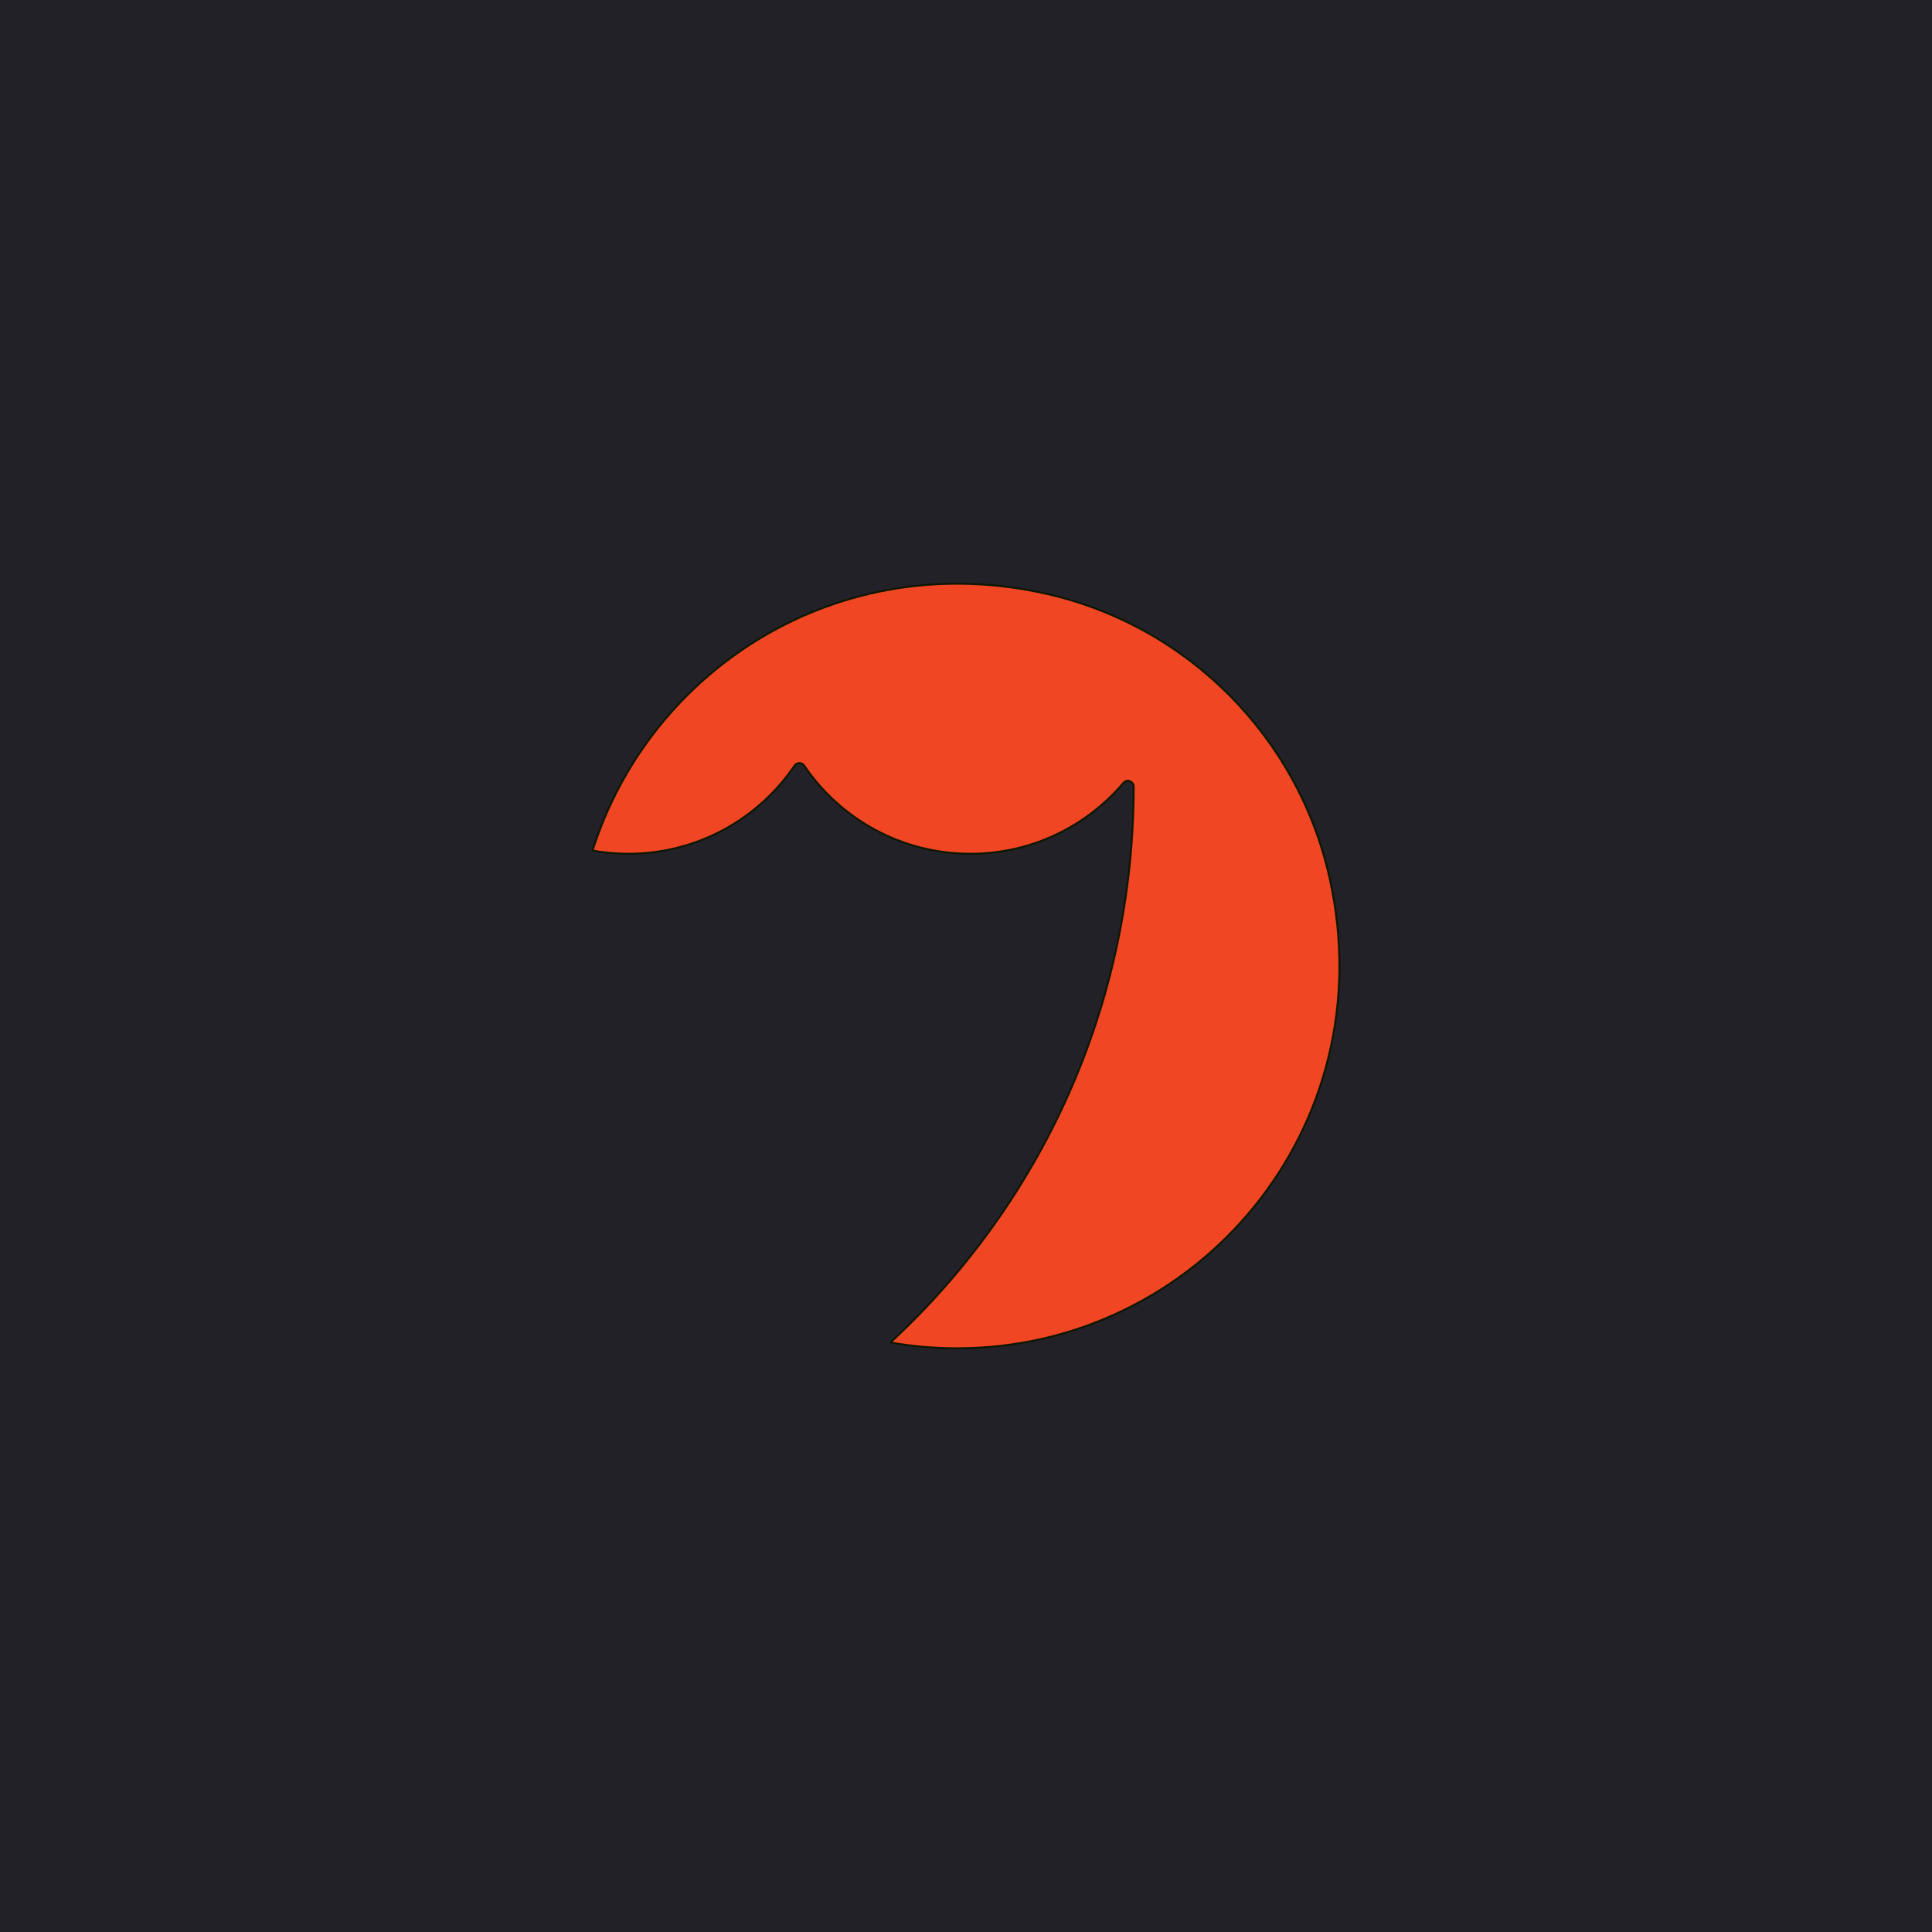
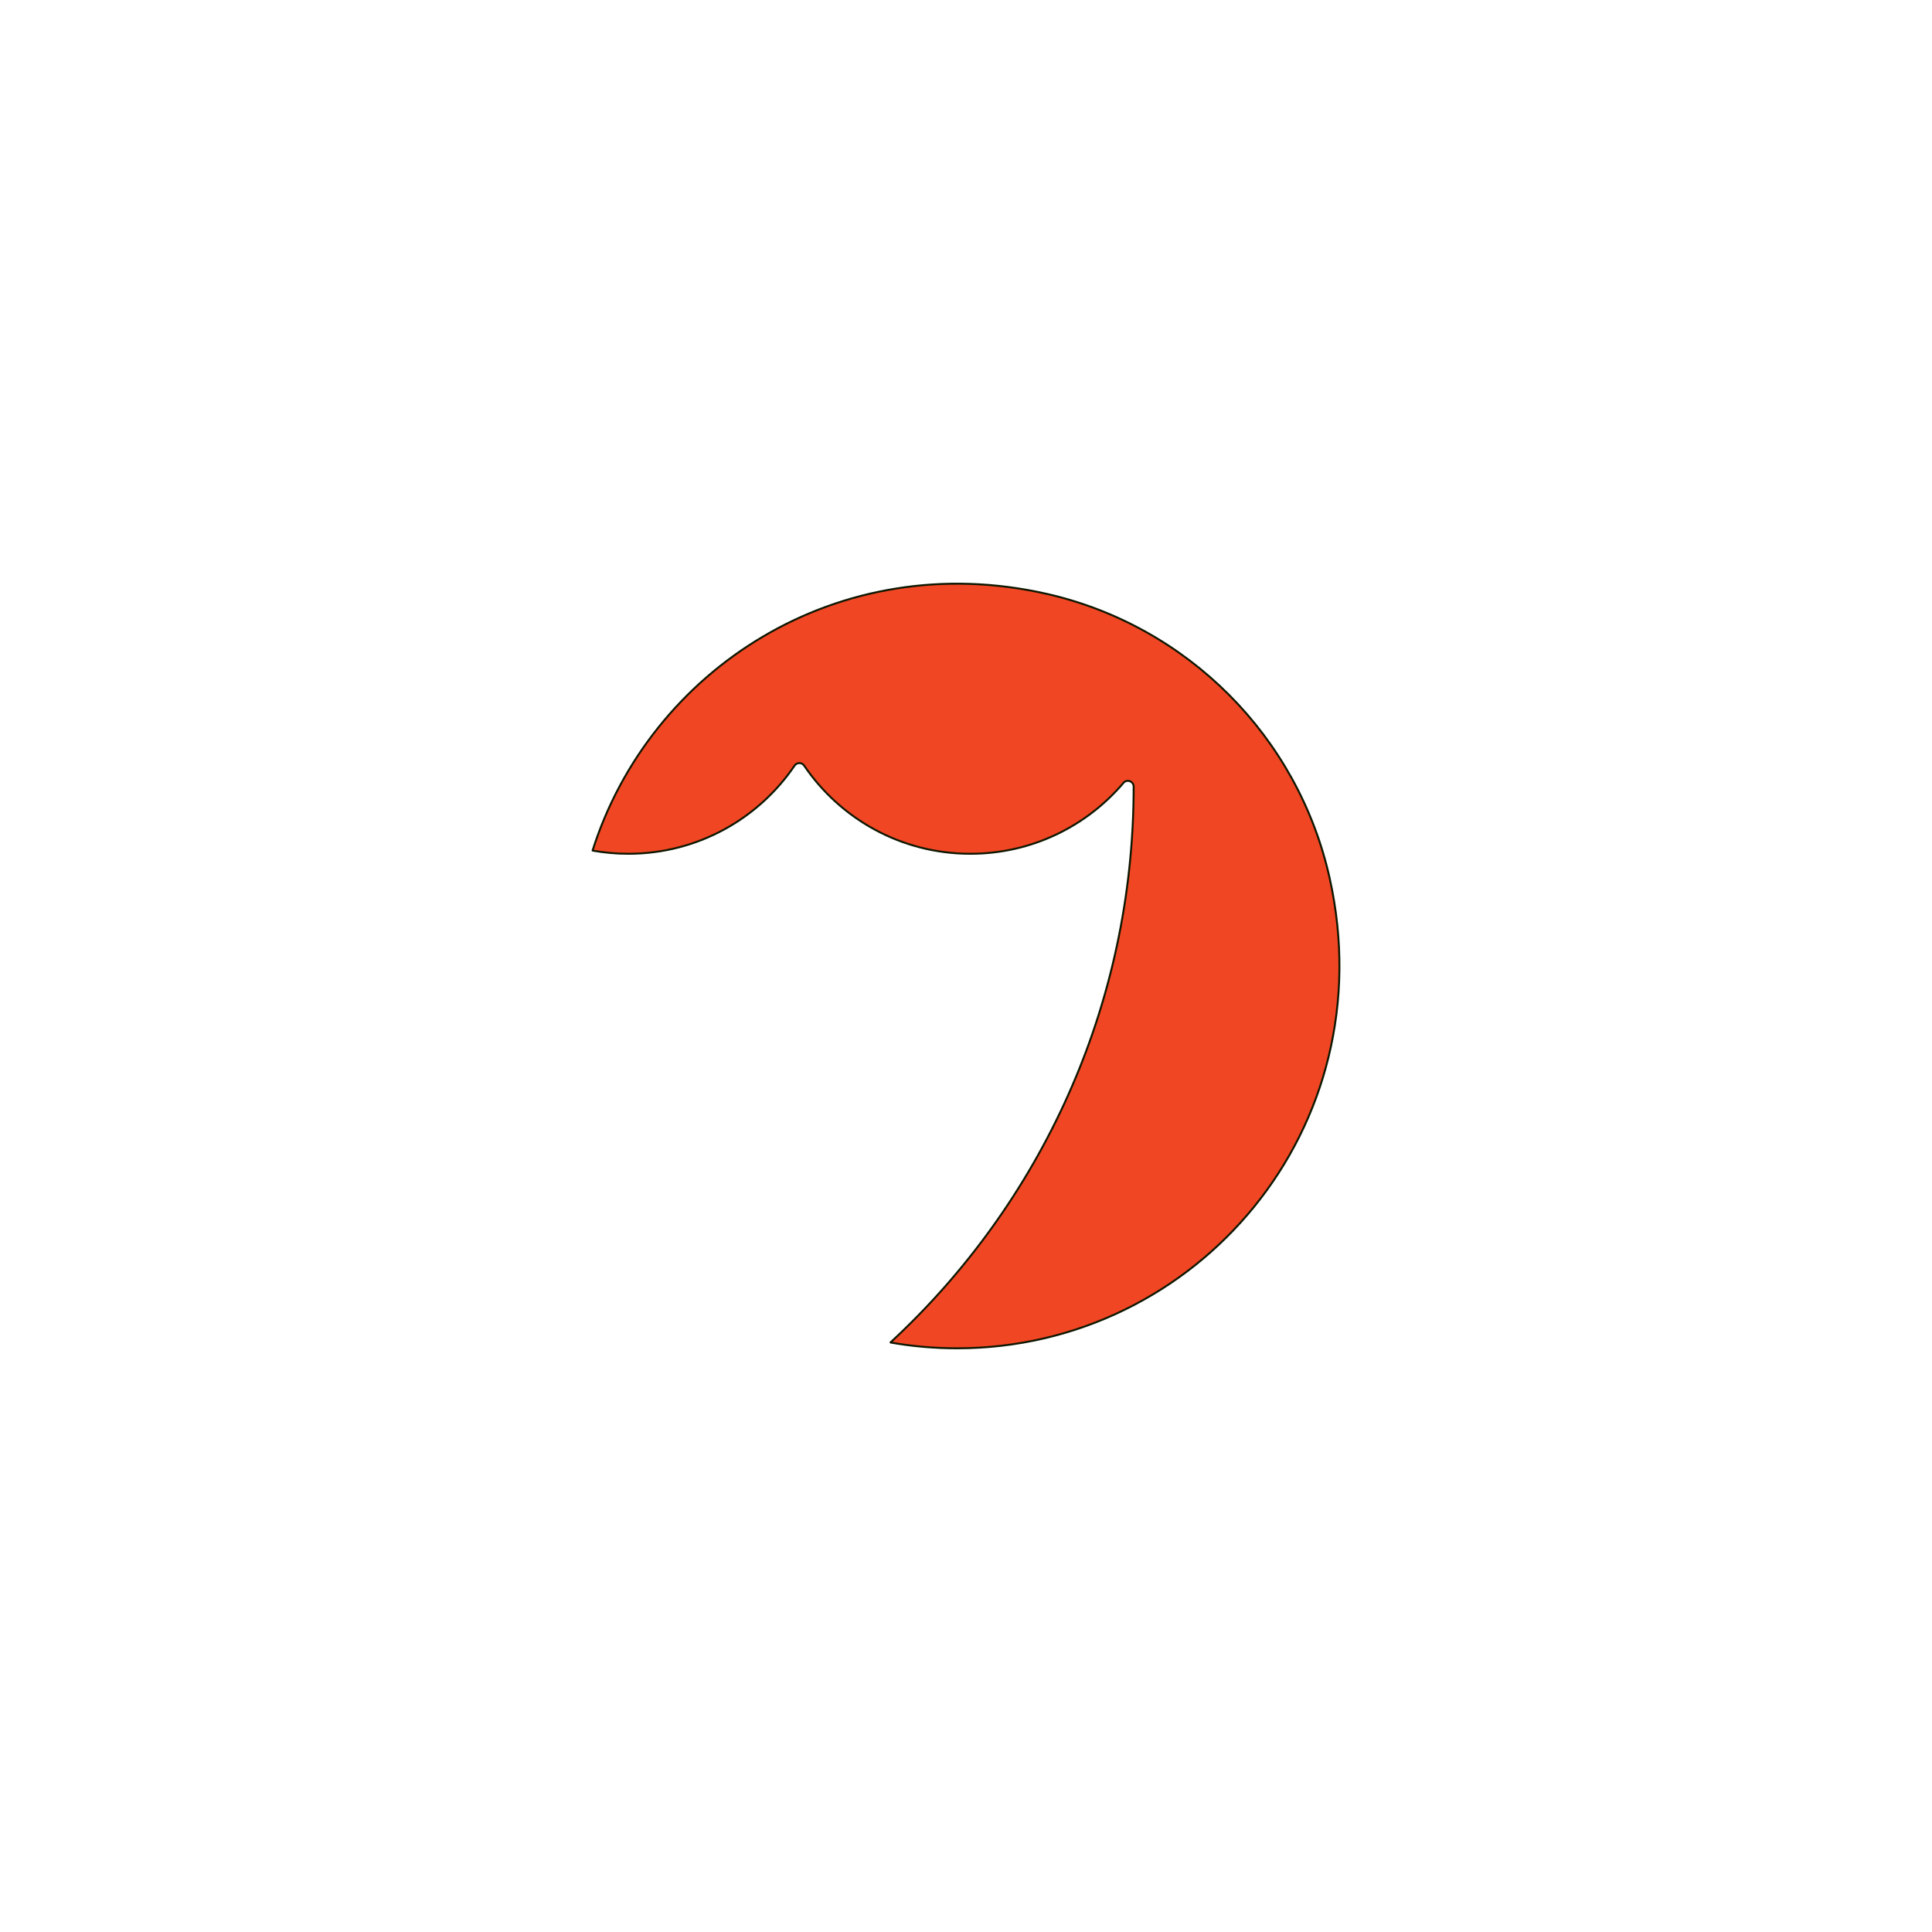
<svg xmlns="http://www.w3.org/2000/svg" id="a" viewBox="0 0 1000 1000">
-   <rect y="0" width="1000" height="1000" fill="#232128" />
  <path d="m541.67,307.36c-107.73-24.4-205.29,39.14-234.96,132.87,0,.02,0,.04.03.04,6,1.08,12.18,1.64,18.5,1.64,35.78,0,67.34-18.09,86.03-45.62,1.2-1.76,3.77-1.76,4.96,0,18.67,27.53,50.24,45.62,86.03,45.62,31.75,0,60.19-14.24,79.25-36.7,1.8-2.12,5.27-.82,5.27,1.96h0c0,113.71-48.46,216.11-125.85,287.66-.02.02,0,.05.02.06,11.19,1.97,22.71,2.99,34.46,2.99,124.1,0,221.52-114.24,192.83-243.29-16.26-73.12-73.51-130.68-146.56-147.23Z" fill="#f04623" stroke="#0d1700" stroke-miterlimit="10" />
</svg>